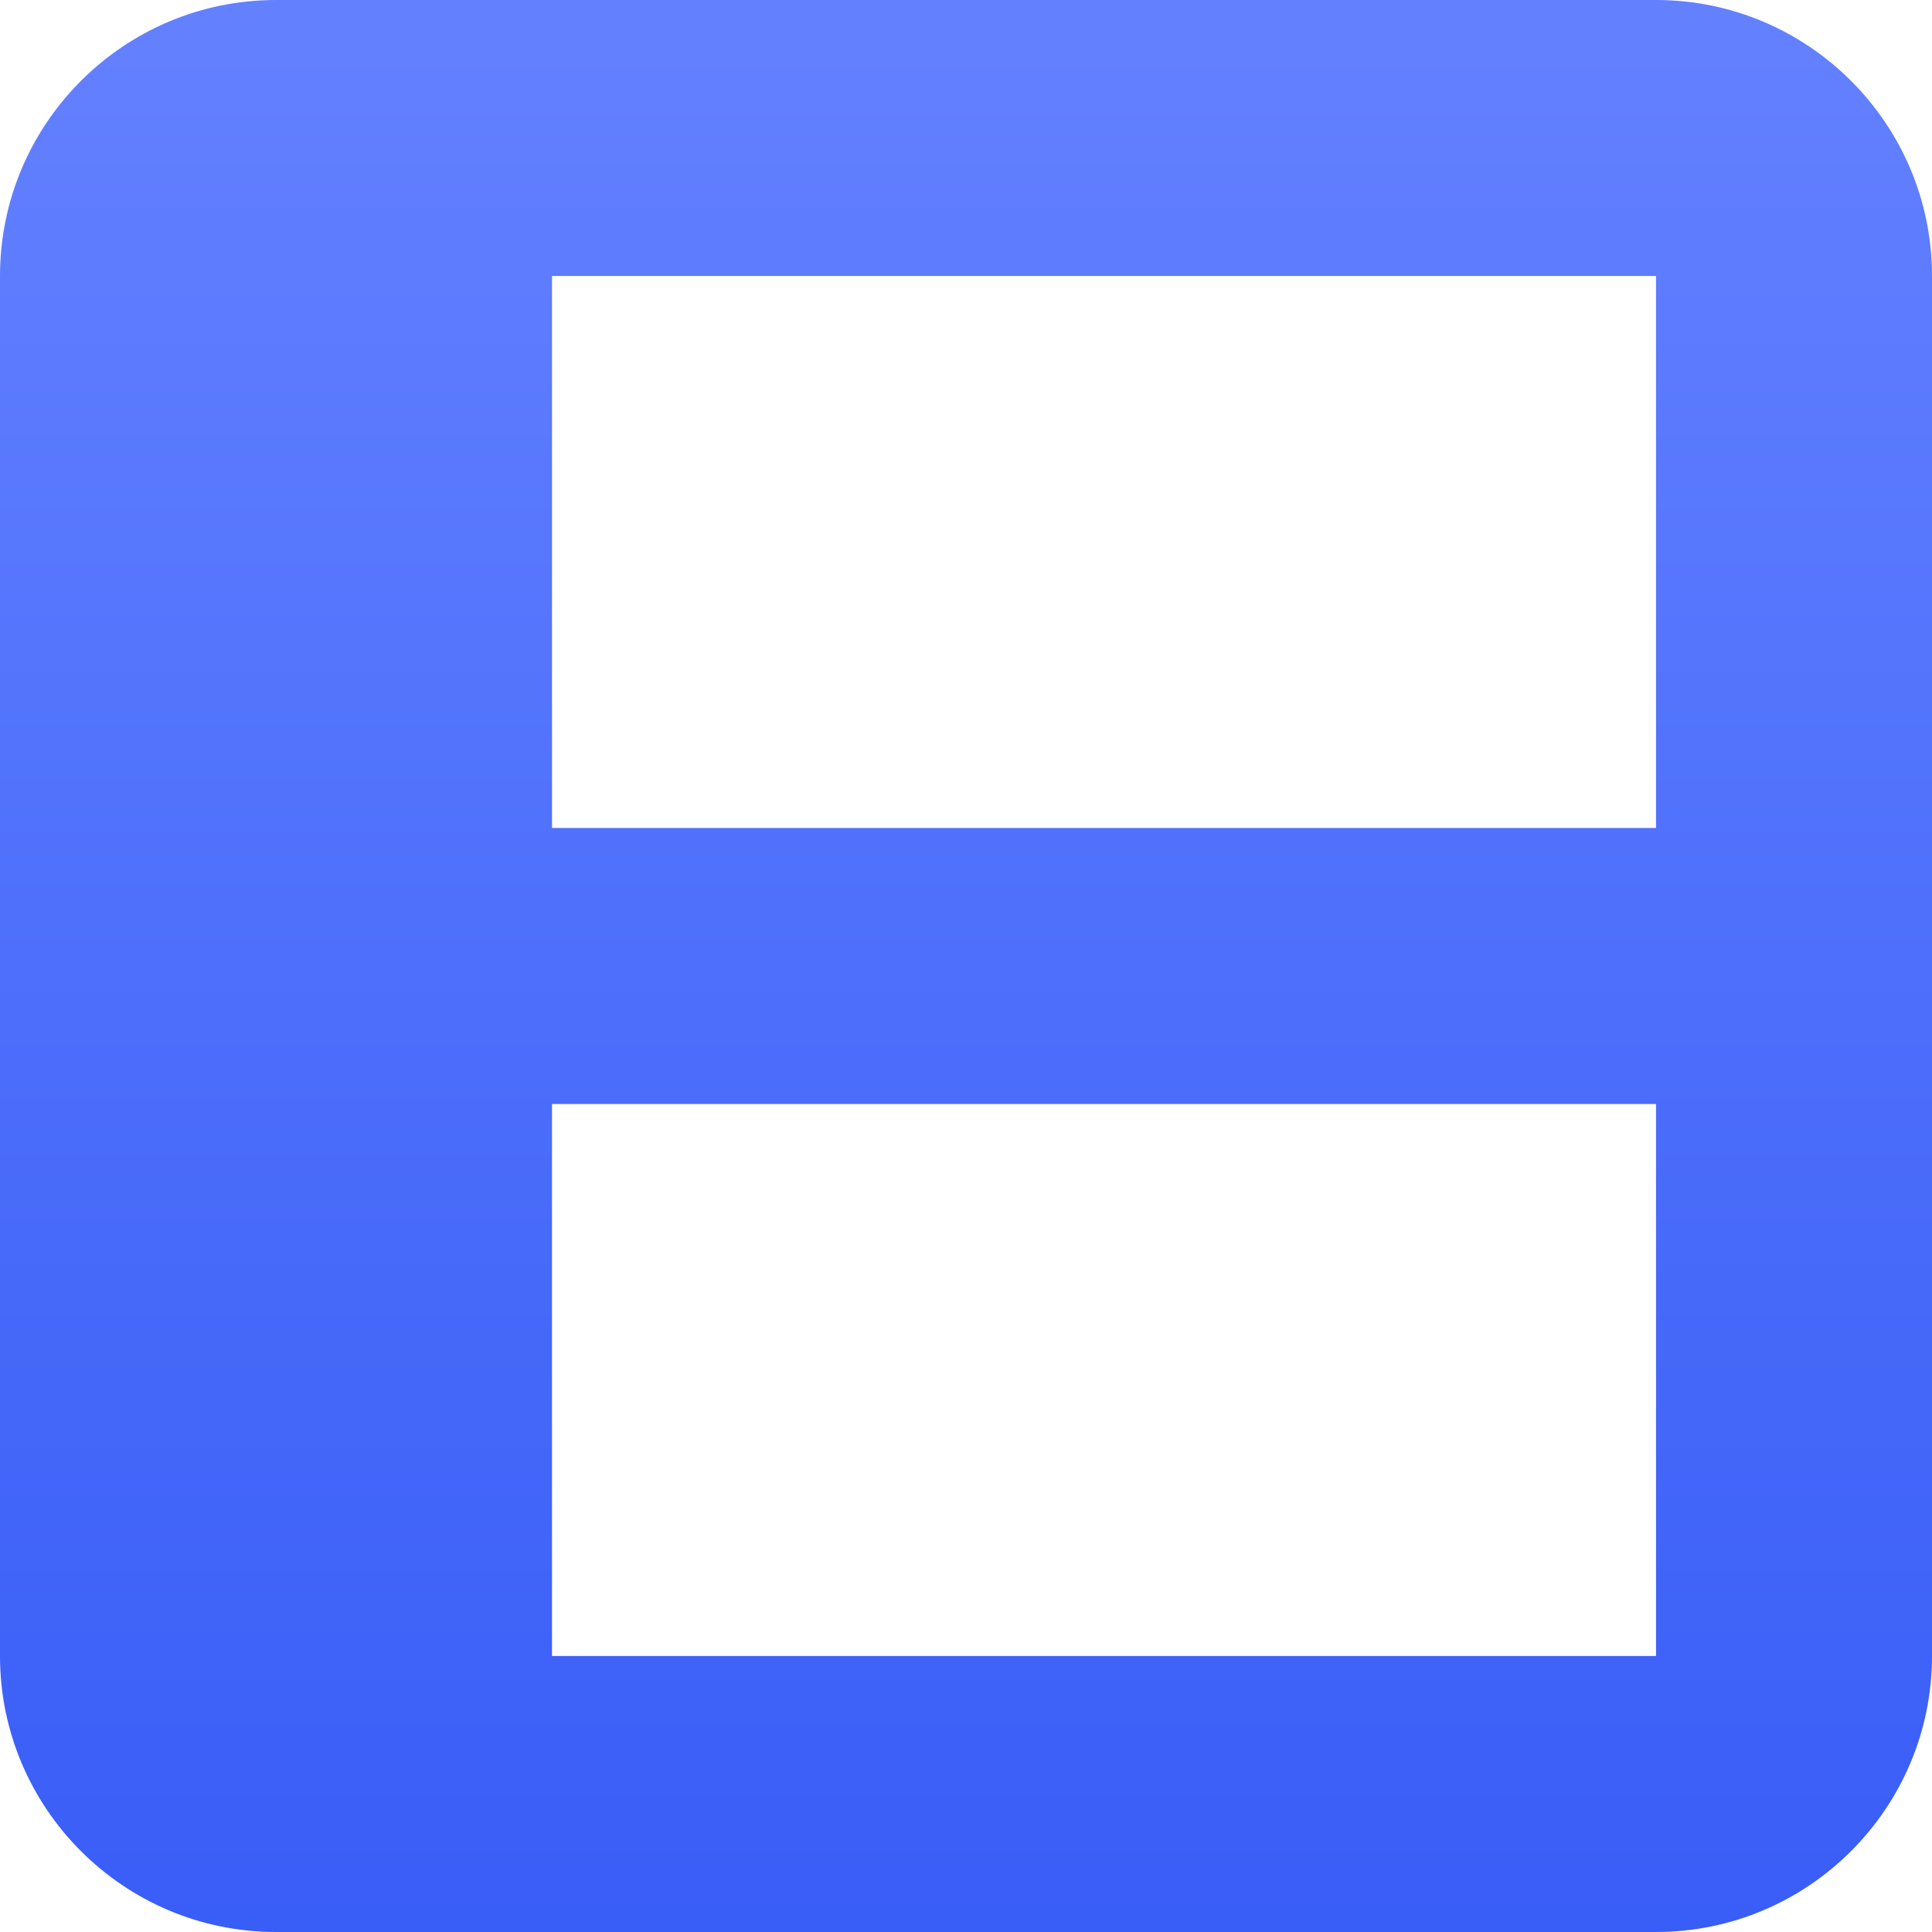
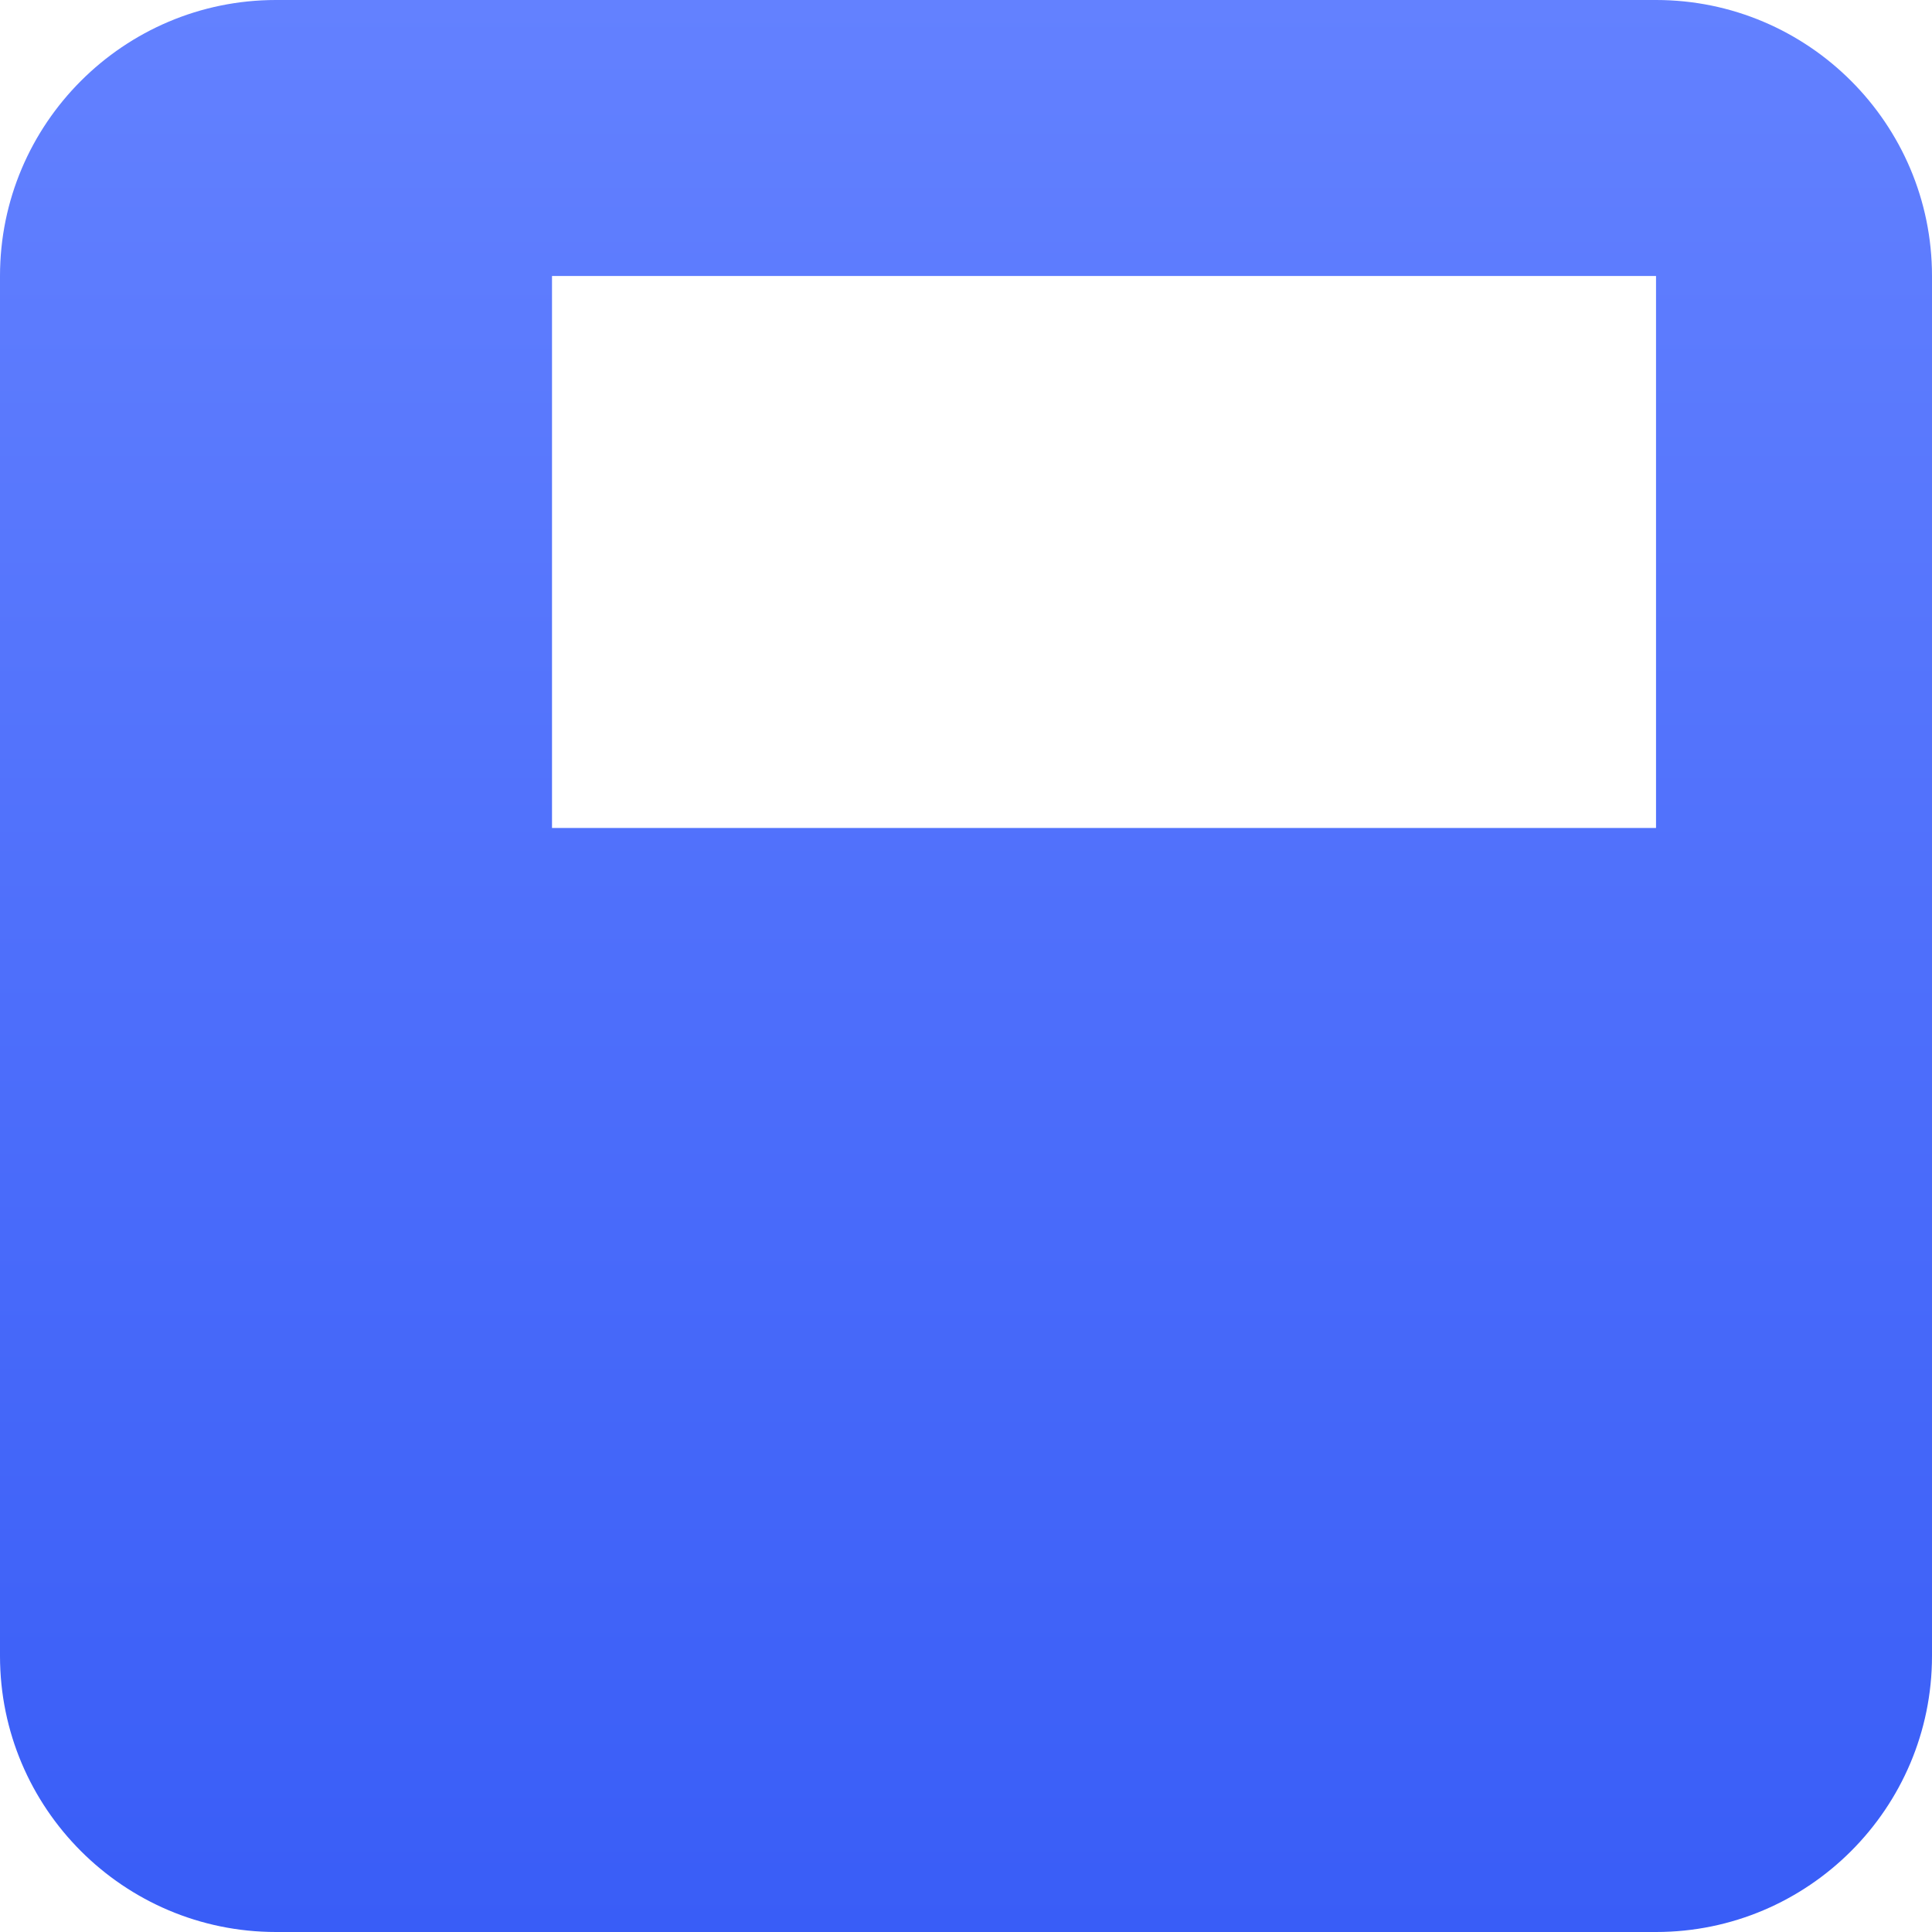
<svg xmlns="http://www.w3.org/2000/svg" width="32" height="32" viewBox="0 0 32 32" fill="none">
-   <path d="M0 4.571C0 2.05 2.05 0 4.571 0H27.429C29.95 0 32 2.05 32 4.571V27.429C32 29.95 29.95 32 27.429 32H4.571C2.05 32 0 29.95 0 27.429V4.571ZM9.143 4.571V13.714H27.429V4.571H9.143ZM27.429 18.286H9.143V27.429H27.429V18.286Z" fill="url(#paint0_linear_2851_12579)" />
+   <path d="M0 4.571C0 2.05 2.05 0 4.571 0H27.429C29.95 0 32 2.05 32 4.571V27.429C32 29.95 29.95 32 27.429 32H4.571C2.05 32 0 29.95 0 27.429V4.571ZM9.143 4.571V13.714H27.429V4.571H9.143ZM27.429 18.286V27.429H27.429V18.286Z" fill="url(#paint0_linear_2851_12579)" />
  <defs>
    <linearGradient id="paint0_linear_2851_12579" x1="16" y1="0" x2="16" y2="32" gradientUnits="userSpaceOnUse">
      <stop stop-color="#6381FF" />
      <stop offset="1" stop-color="#395DF7" />
    </linearGradient>
  </defs>
</svg>